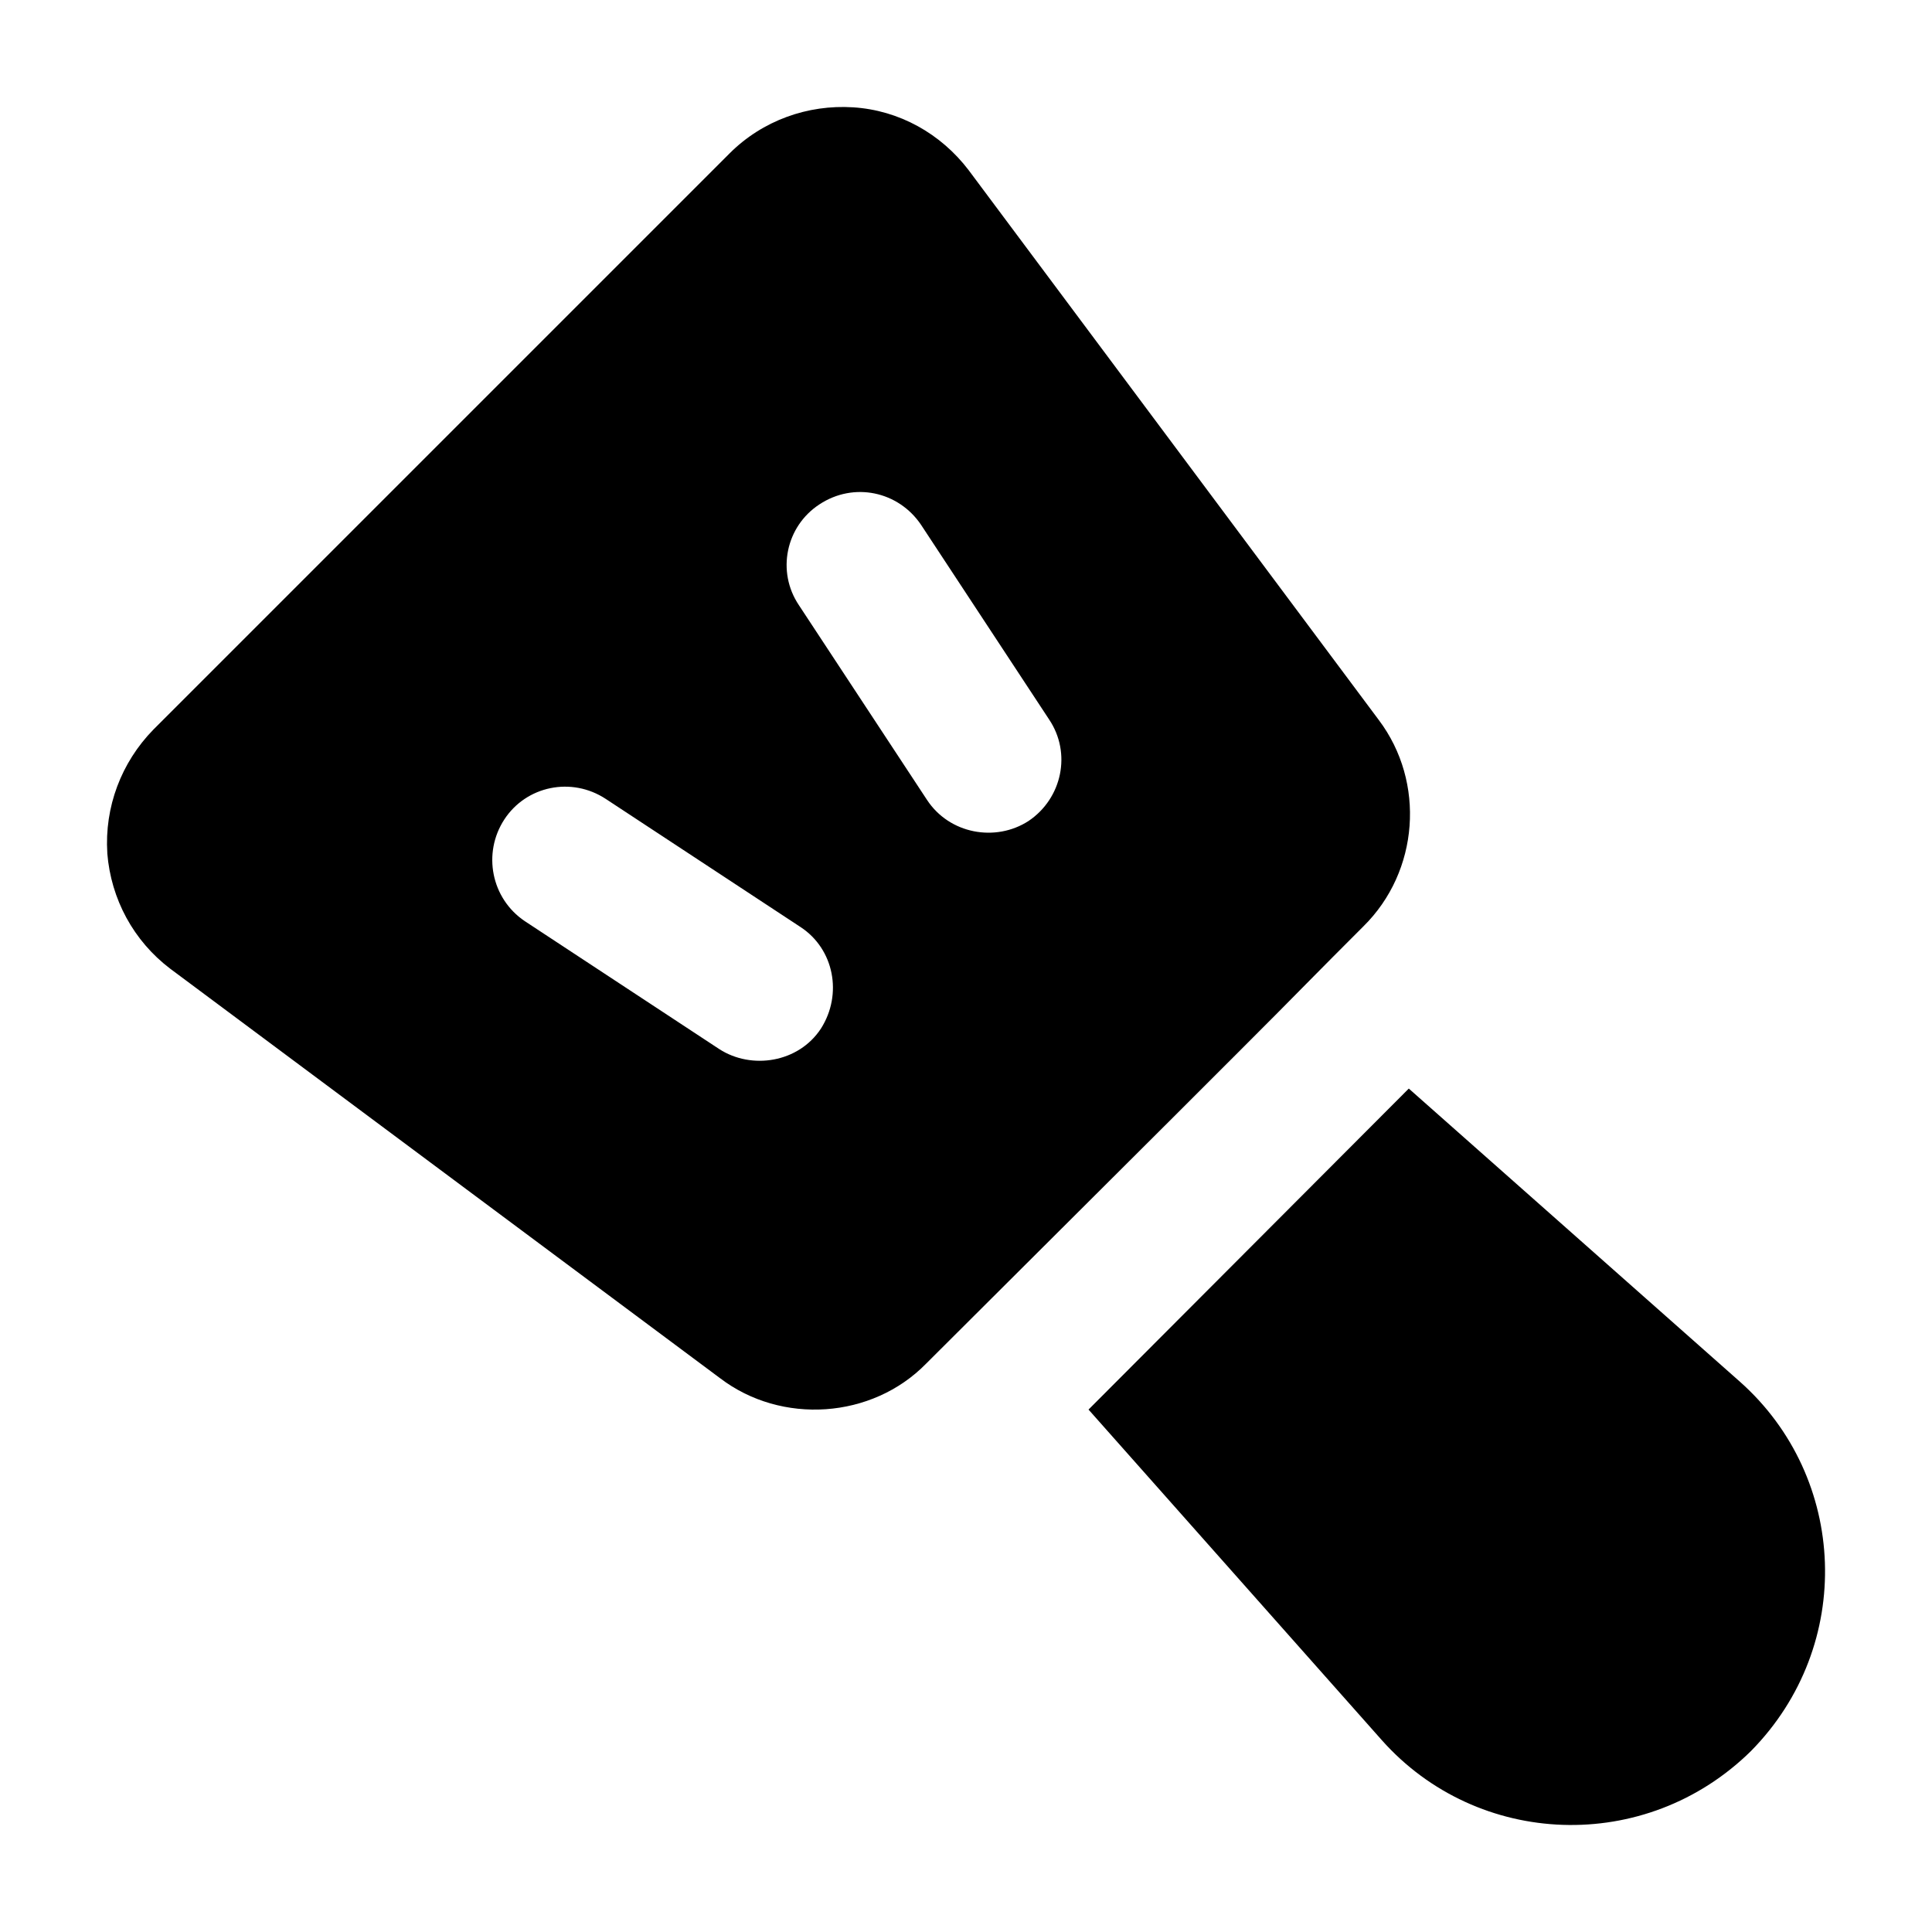
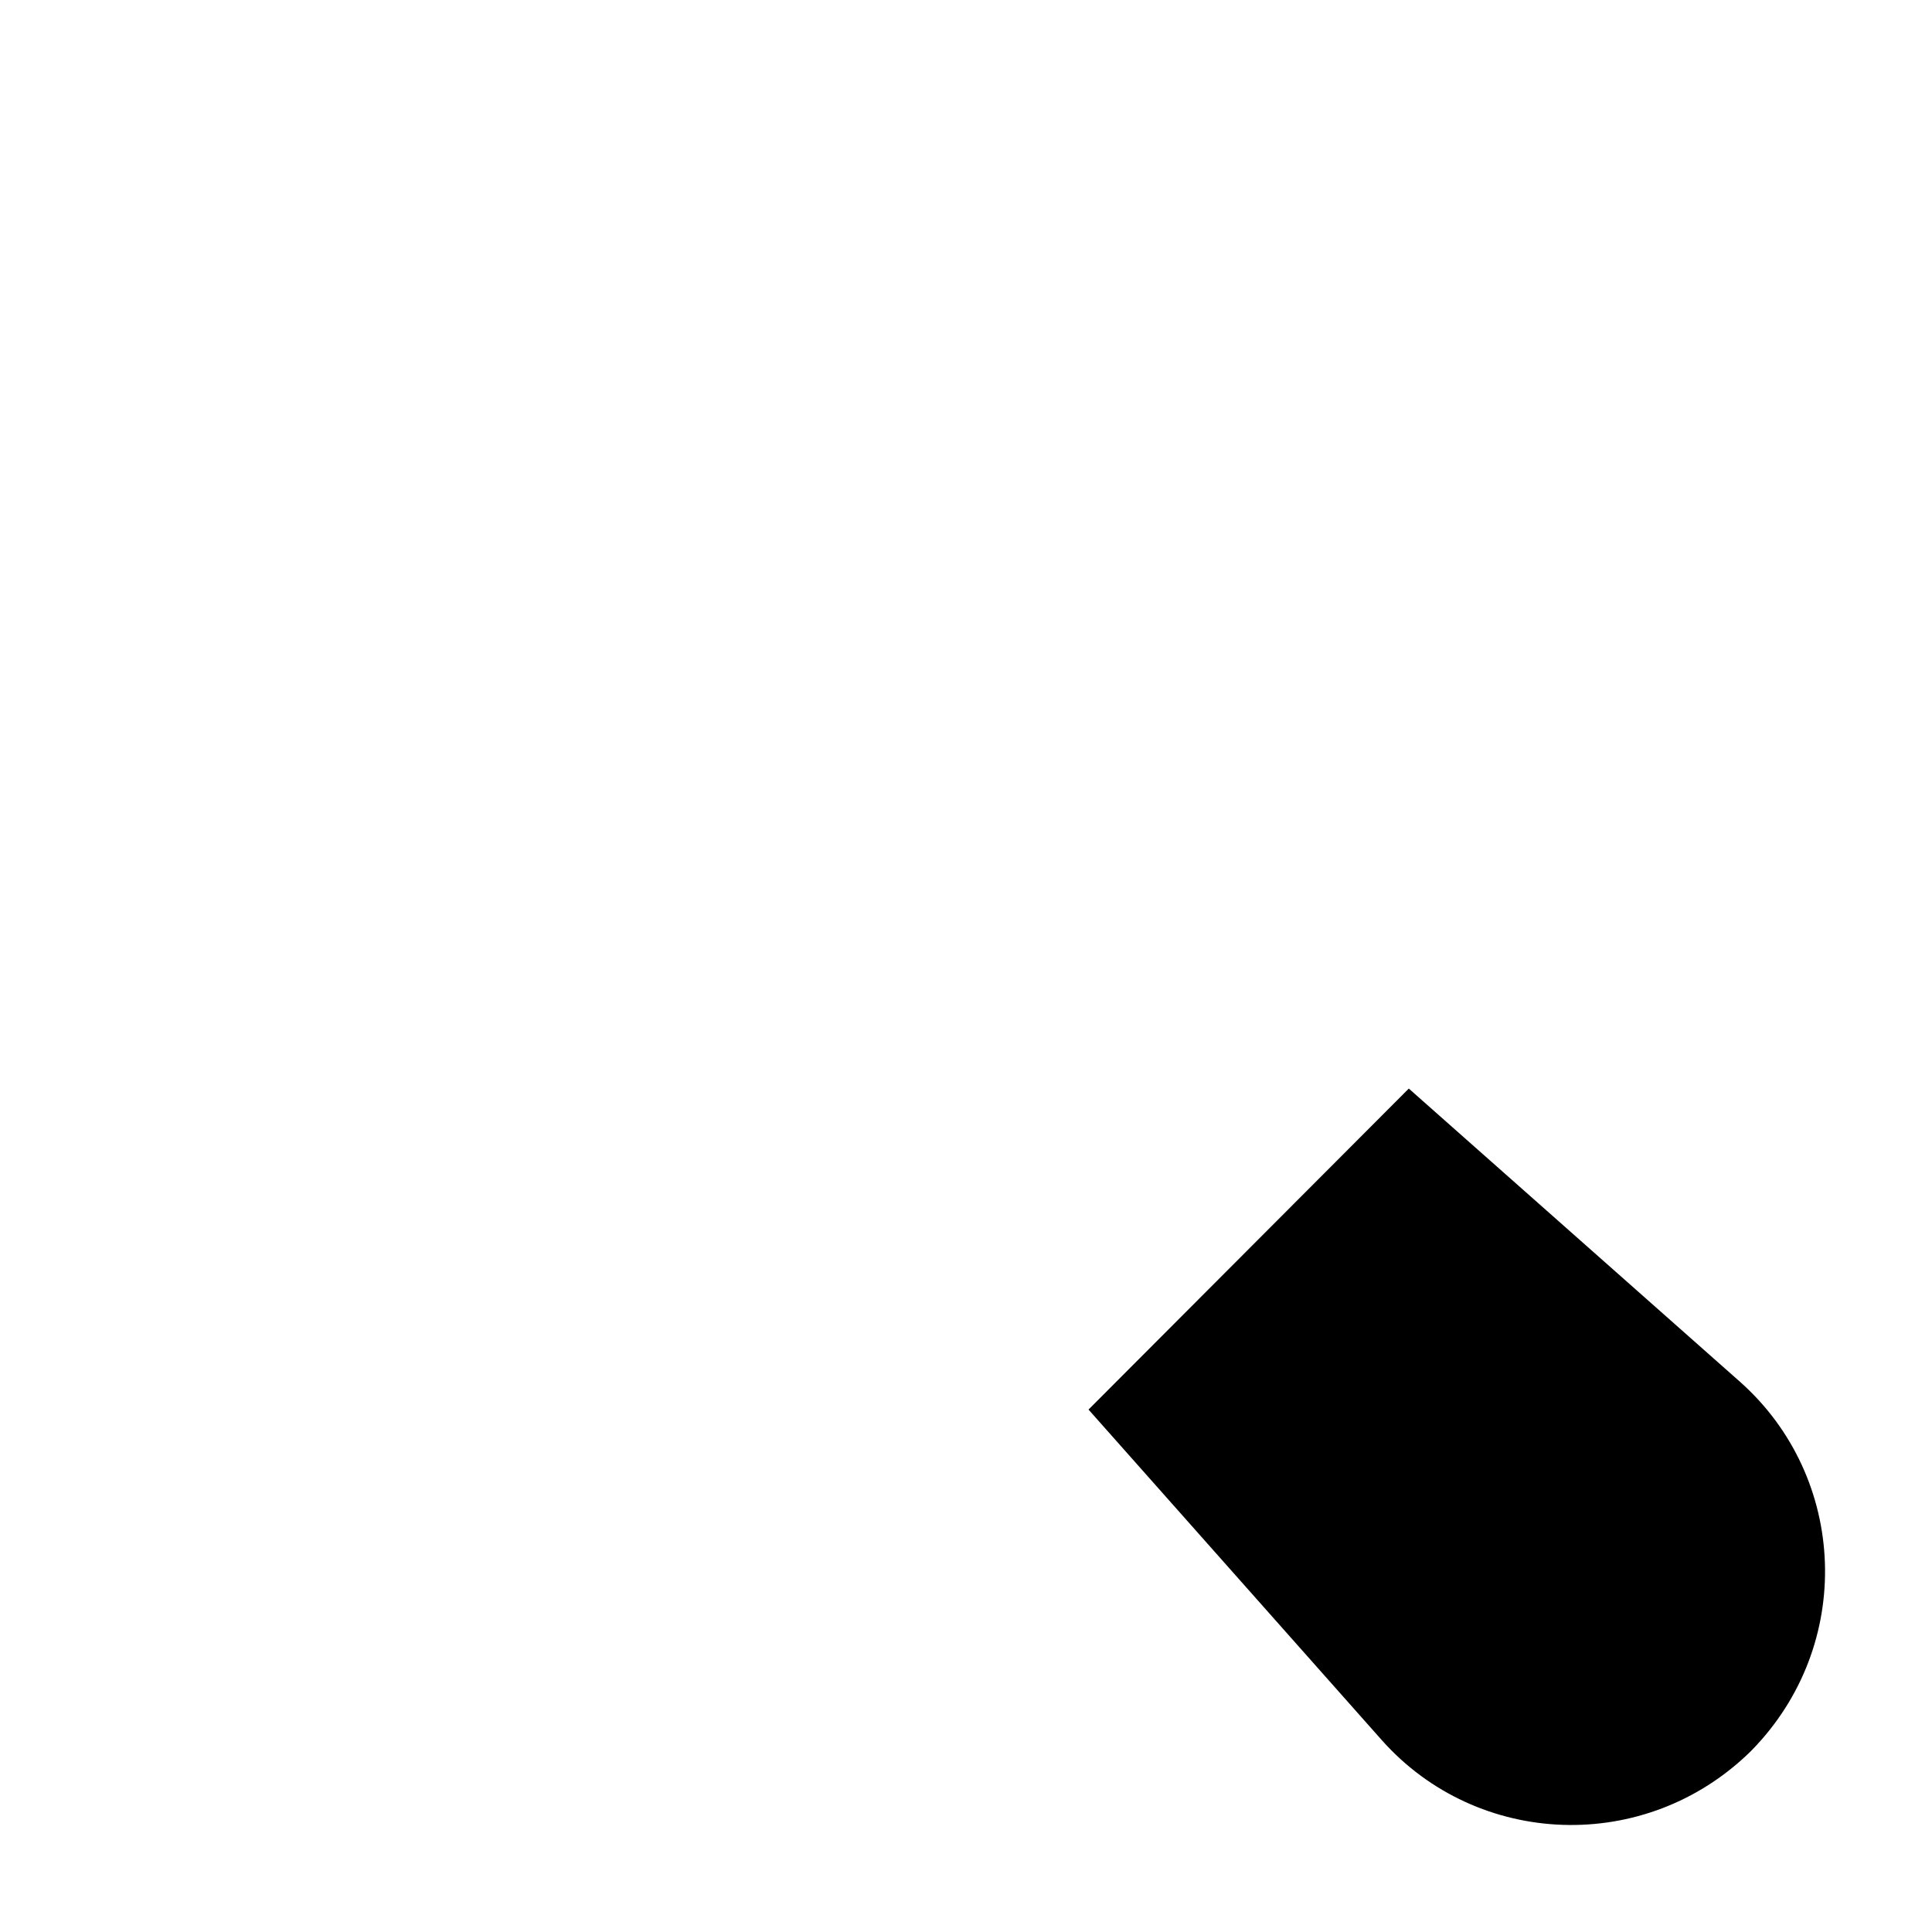
<svg xmlns="http://www.w3.org/2000/svg" fill="#000000" width="800px" height="800px" version="1.1" viewBox="144 144 512 512">
  <g>
-     <path d="m172.43 370.09c0.973 12.207 6.973 23.254 16.664 30.617l145.72 108.52c16.262 12.41 40.297 10.824 54.645-3.875 121.9-121.43 87.559-87.555 115.88-115.88 14.727-14.531 16.473-38.172 4.07-54.645l-108.7-145.72c-7.367-9.688-18.414-15.891-30.617-16.664-12.016-0.777-24.027 3.488-32.746 12.207l-152.7 152.7c-8.523 8.719-12.98 20.539-12.207 32.746zm188.73-92.426c9.105-6.008 20.926-3.488 26.934 5.426l33.91 51.543c6.008 8.914 3.488 20.926-5.426 26.934-8.75 5.664-20.988 3.461-26.934-5.621l-33.91-51.543c-6.008-8.914-3.484-20.93 5.426-26.738zm-83.516 83.512c5.812-8.914 17.824-11.434 26.934-5.426l51.547 33.91c8.914 5.812 11.234 17.828 5.426 26.934-5.934 9.047-18.383 10.953-26.938 5.426l-51.543-33.91c-8.914-6.004-11.238-18.02-5.426-26.934z" />
    <path d="m432.47 517.55 77.703 87.586c25.387 28.562 69.945 30.387 97.855 2.906 27.594-28.004 25.613-72.512-2.91-97.855l-87.773-77.703z" />
  </g>
</svg>